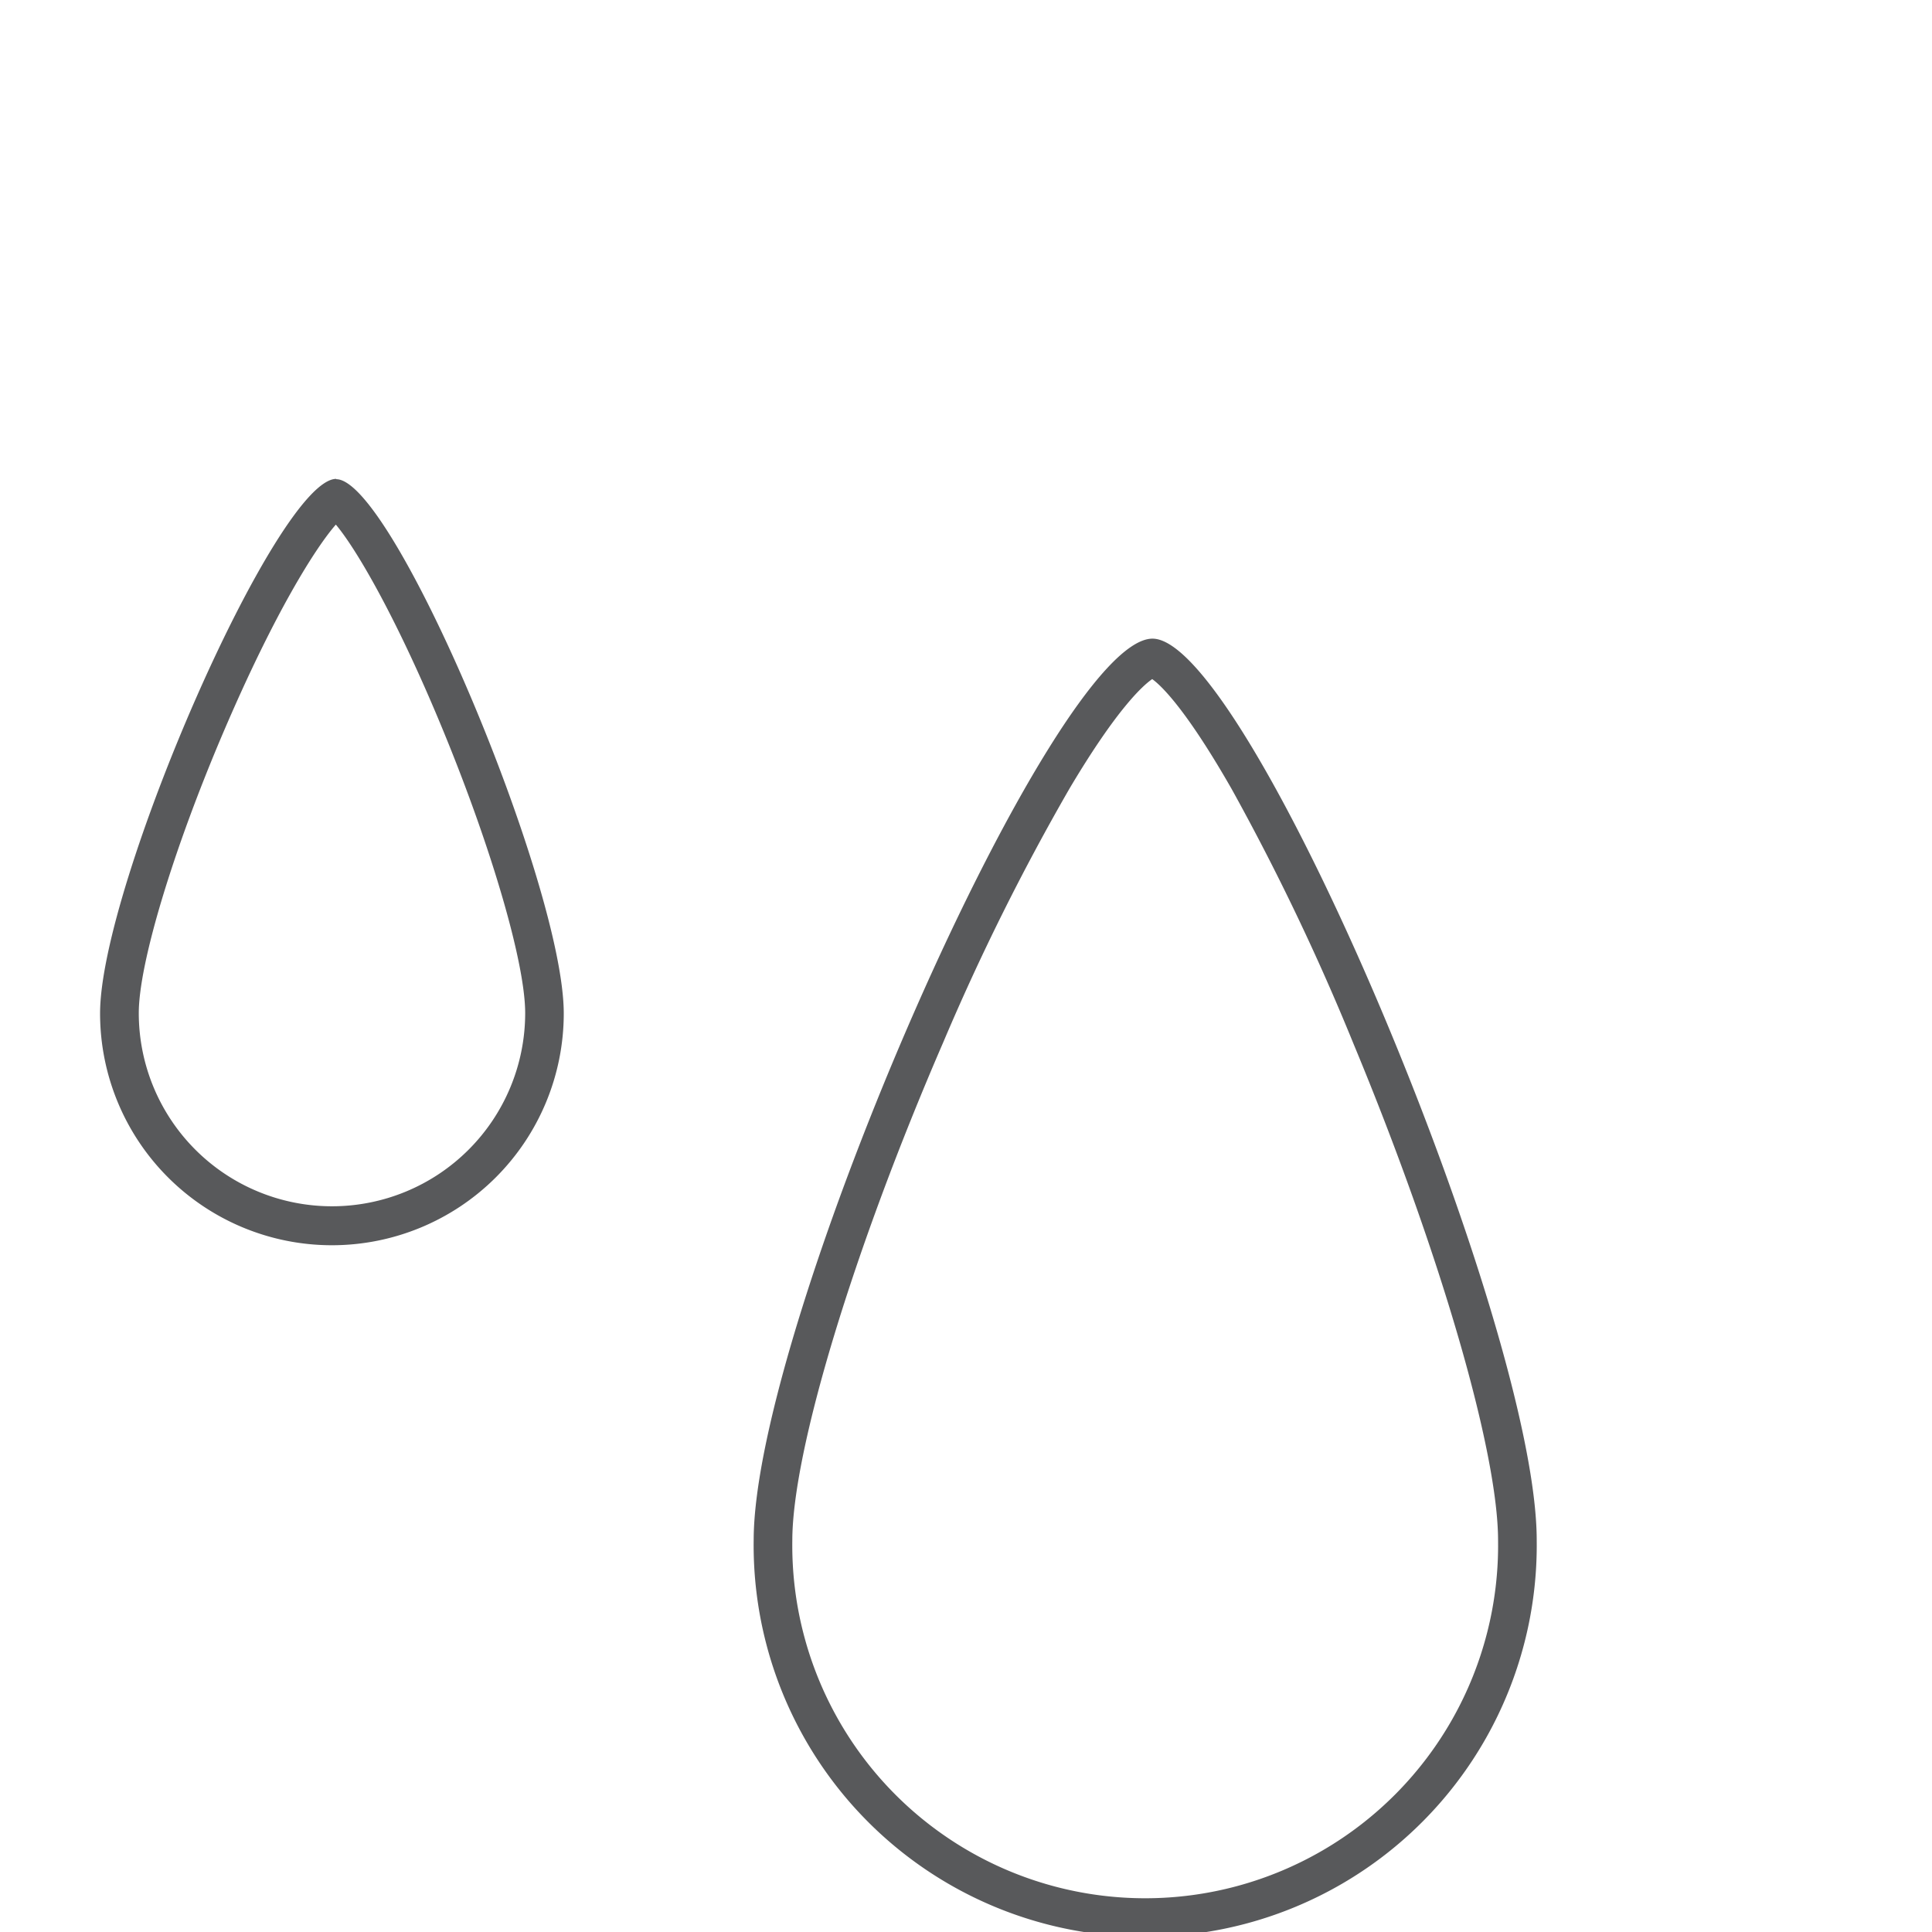
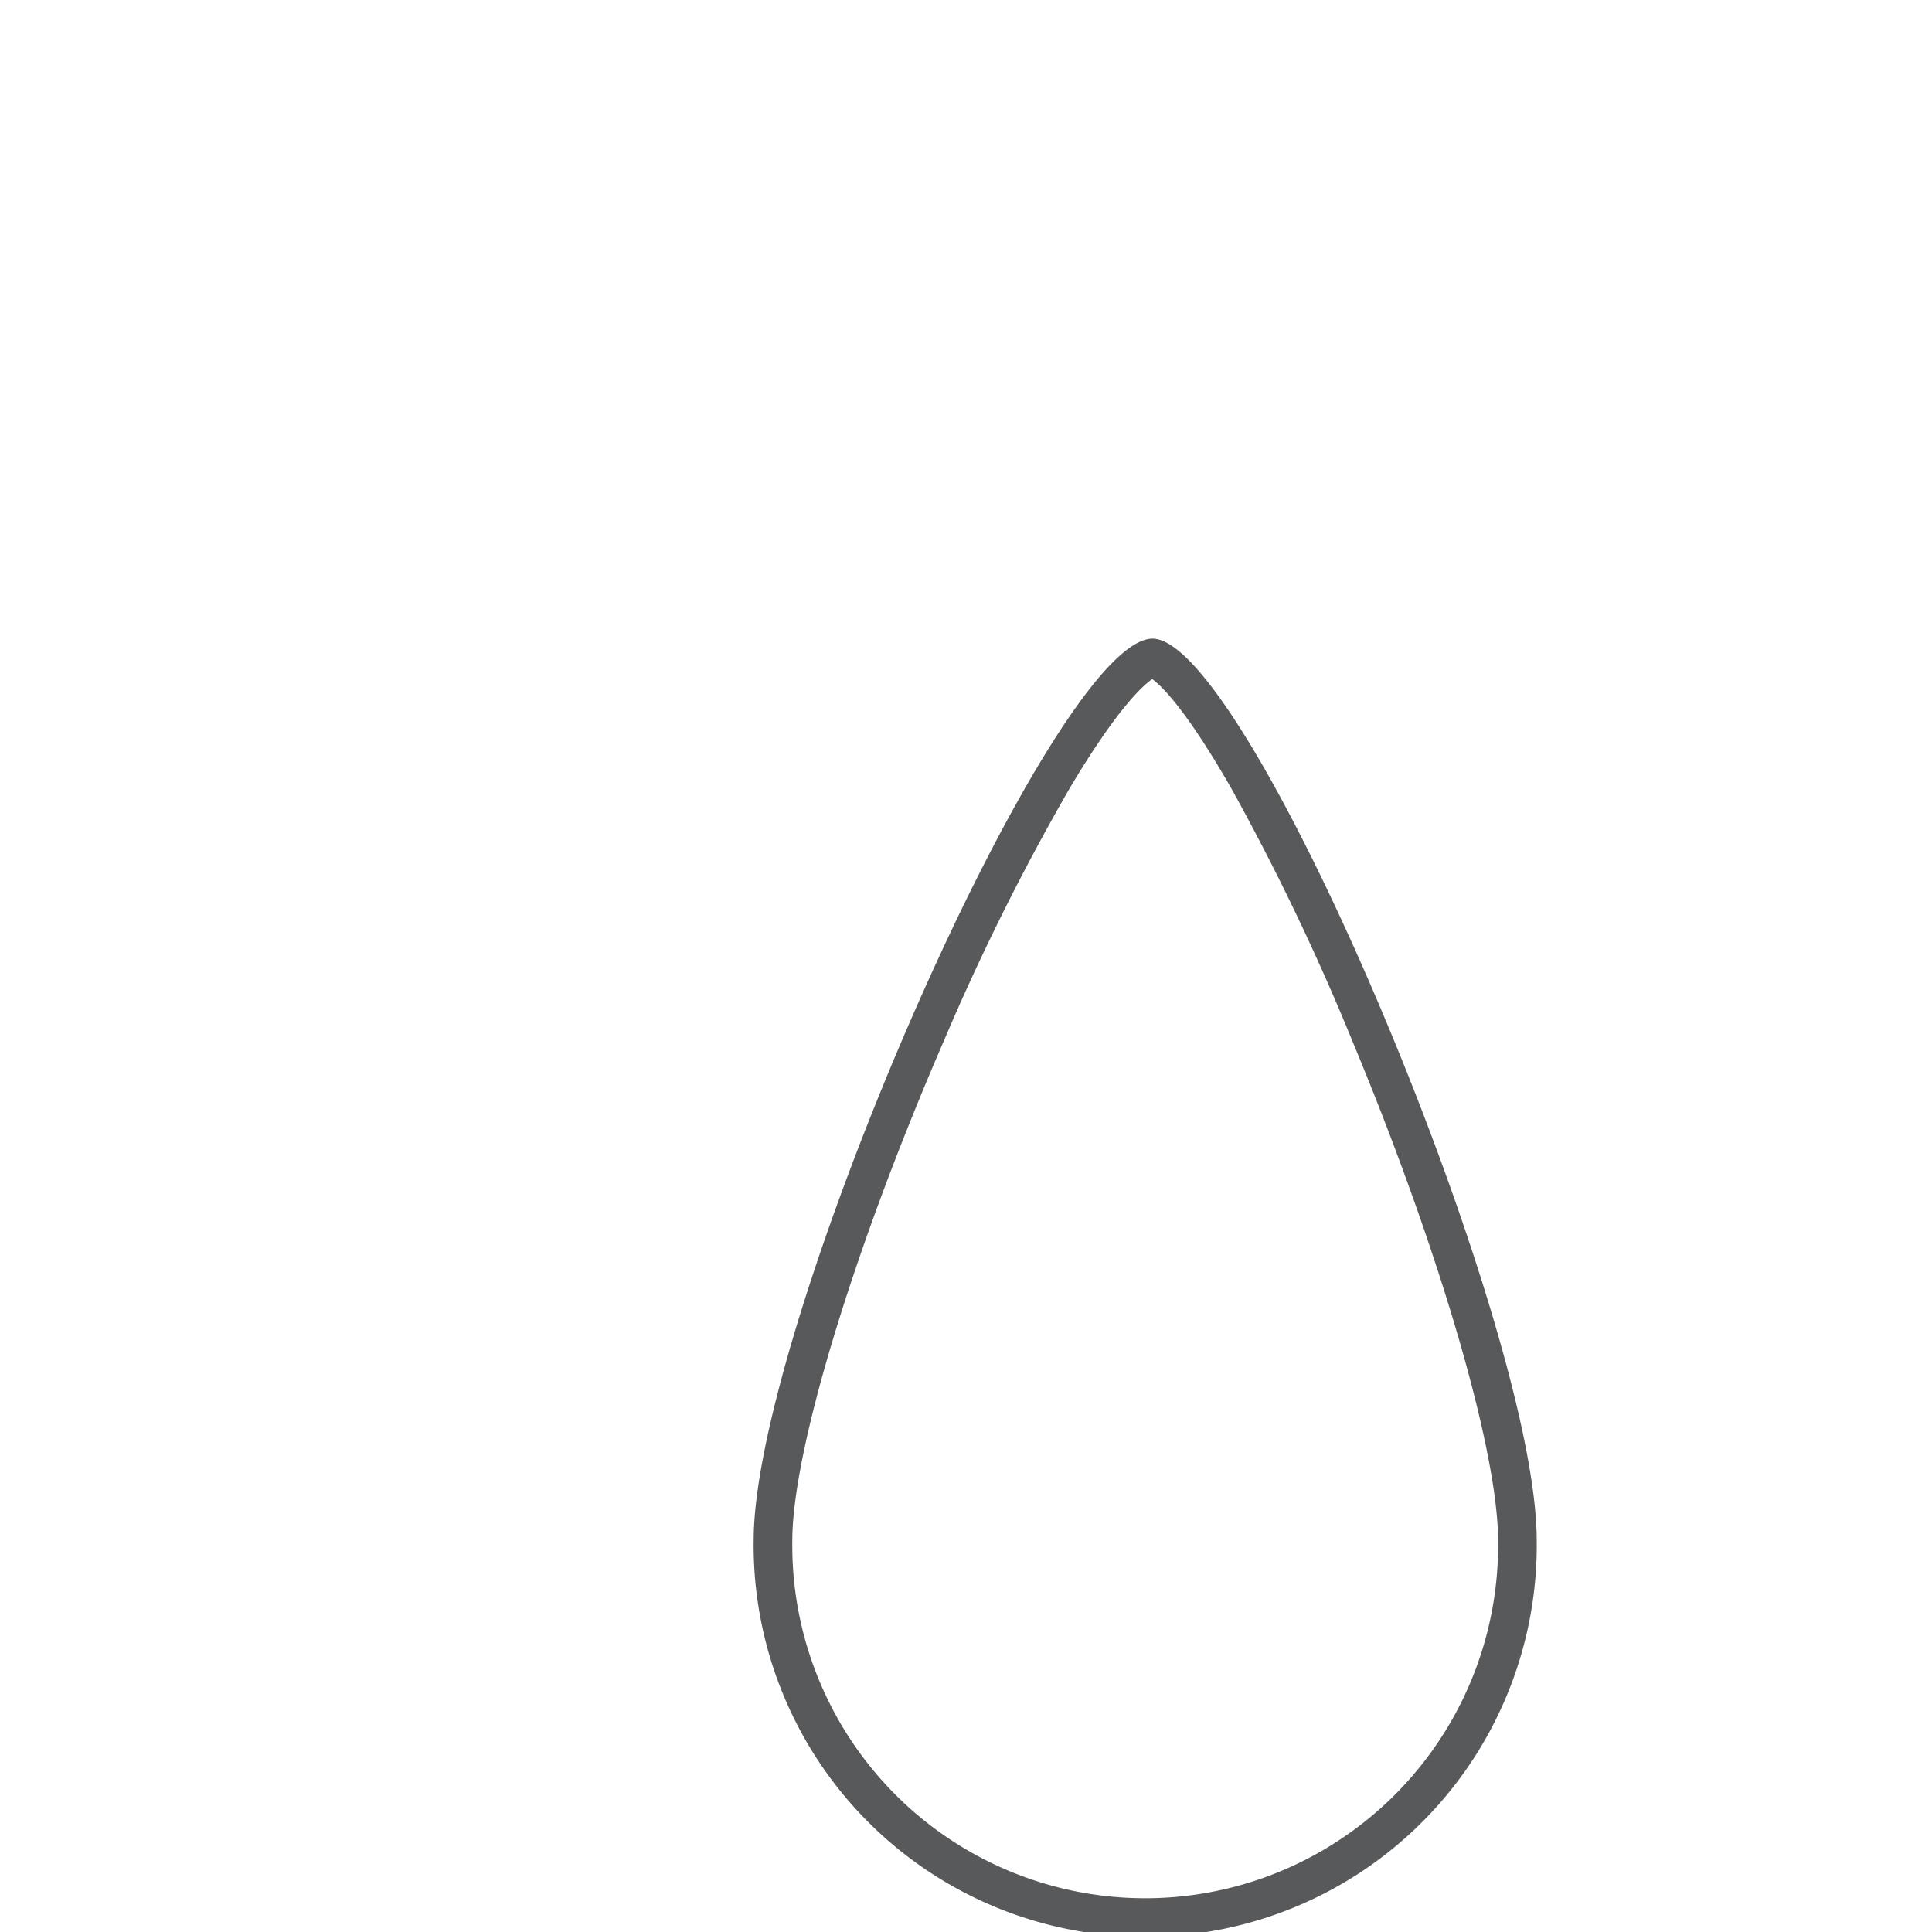
<svg xmlns="http://www.w3.org/2000/svg" id="Gray_Stk_WORKING" data-name="Gray Stk WORKING" viewBox="0 0 300 300">
  <defs>
    <style>.cls-1{fill:#58595b;}</style>
  </defs>
  <title>SW Logo</title>
  <path class="cls-1" d="M178.9,105.44c1.42,1,5.32,4.76,12.37,17.11A367.44,367.44,0,0,1,210.14,162c13.45,32.35,22.48,63.38,22.48,77.22a54.8,54.8,0,1,1-109.59,0c0-13.86,9.42-45,23.44-77.38a361.49,361.49,0,0,1,19.63-39.44c7.33-12.33,11.35-15.94,12.8-16.94m.06-6.29c-15.45,0-61.93,106.48-61.93,140a60.8,60.8,0,1,0,121.59,0c0-33.57-44.74-140-59.66-140Z" />
-   <path class="cls-1" d="M53.63,80.06h0m-1.48,1.4c3.29,3.92,9.63,14.85,16.8,32.31,7.54,18.38,12.6,35.88,12.6,43.54a30,30,0,1,1-60,0c0-7.65,5.27-25.17,13.12-43.57C42.68,95,49.05,85,52.15,81.46m.07-7.1c-9.15,0-36.68,63.07-36.68,83a36,36,0,1,0,72,0c0-19.88-26.5-82.95-35.33-82.95Z" />
</svg>